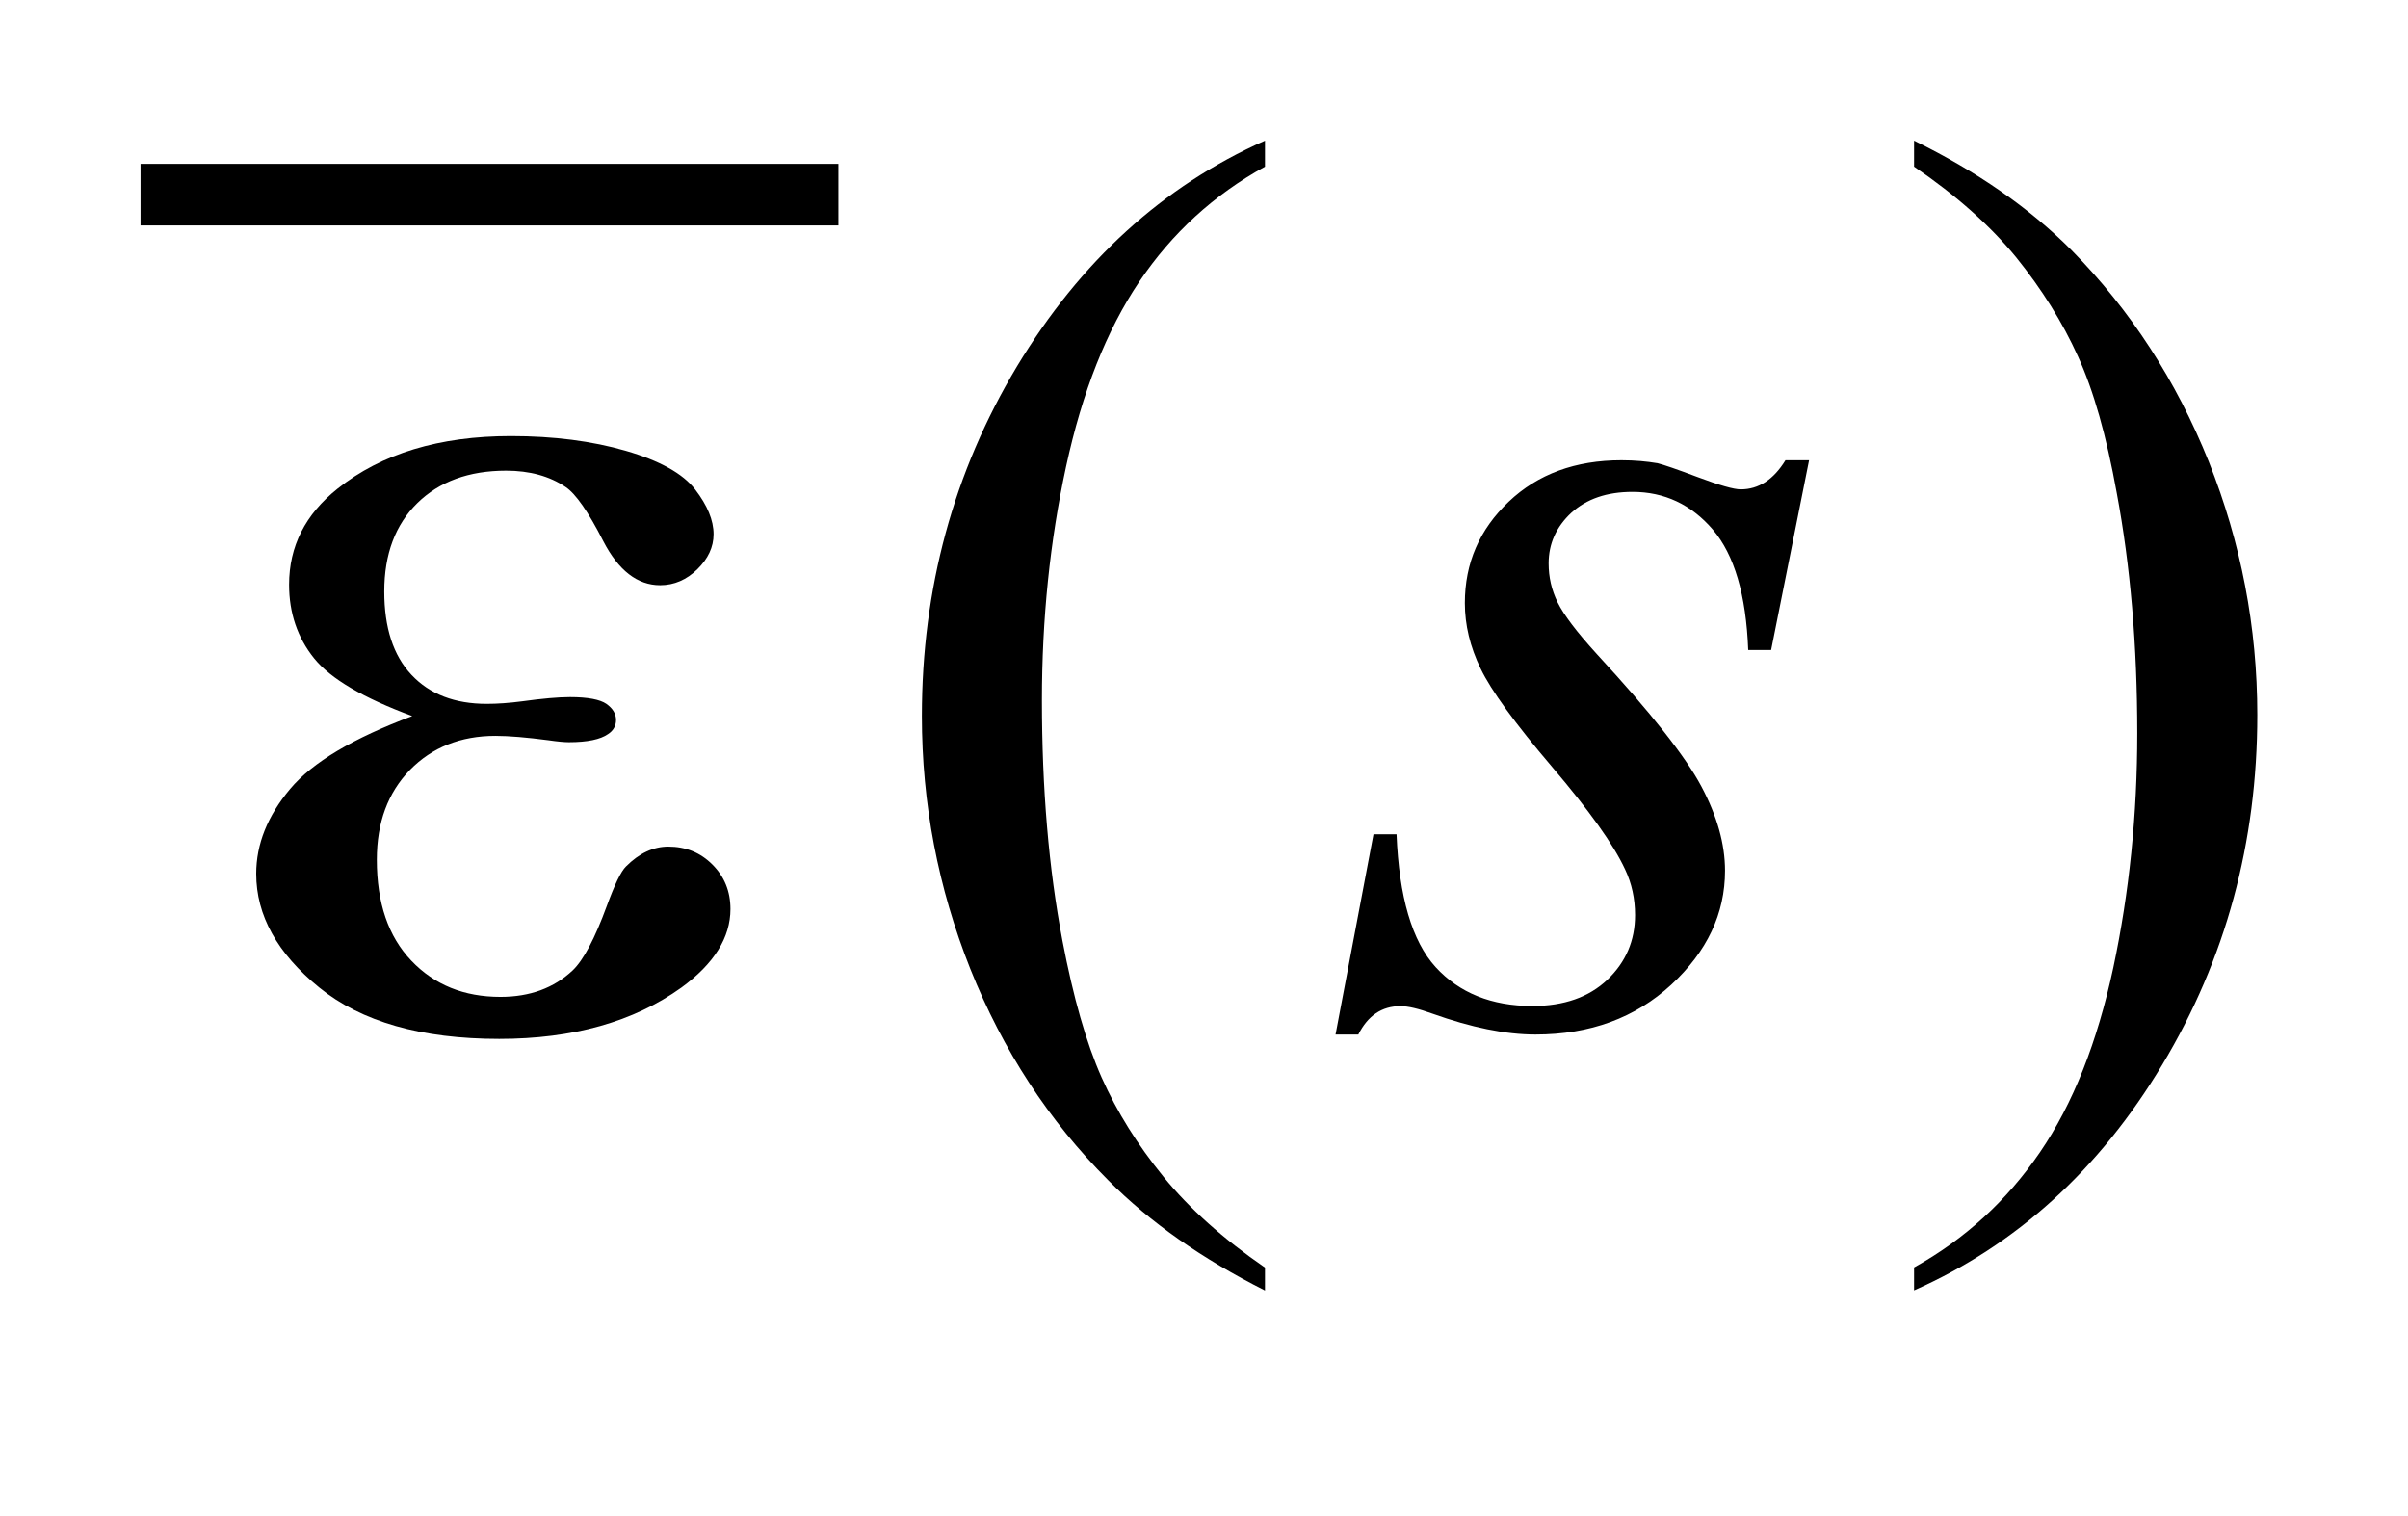
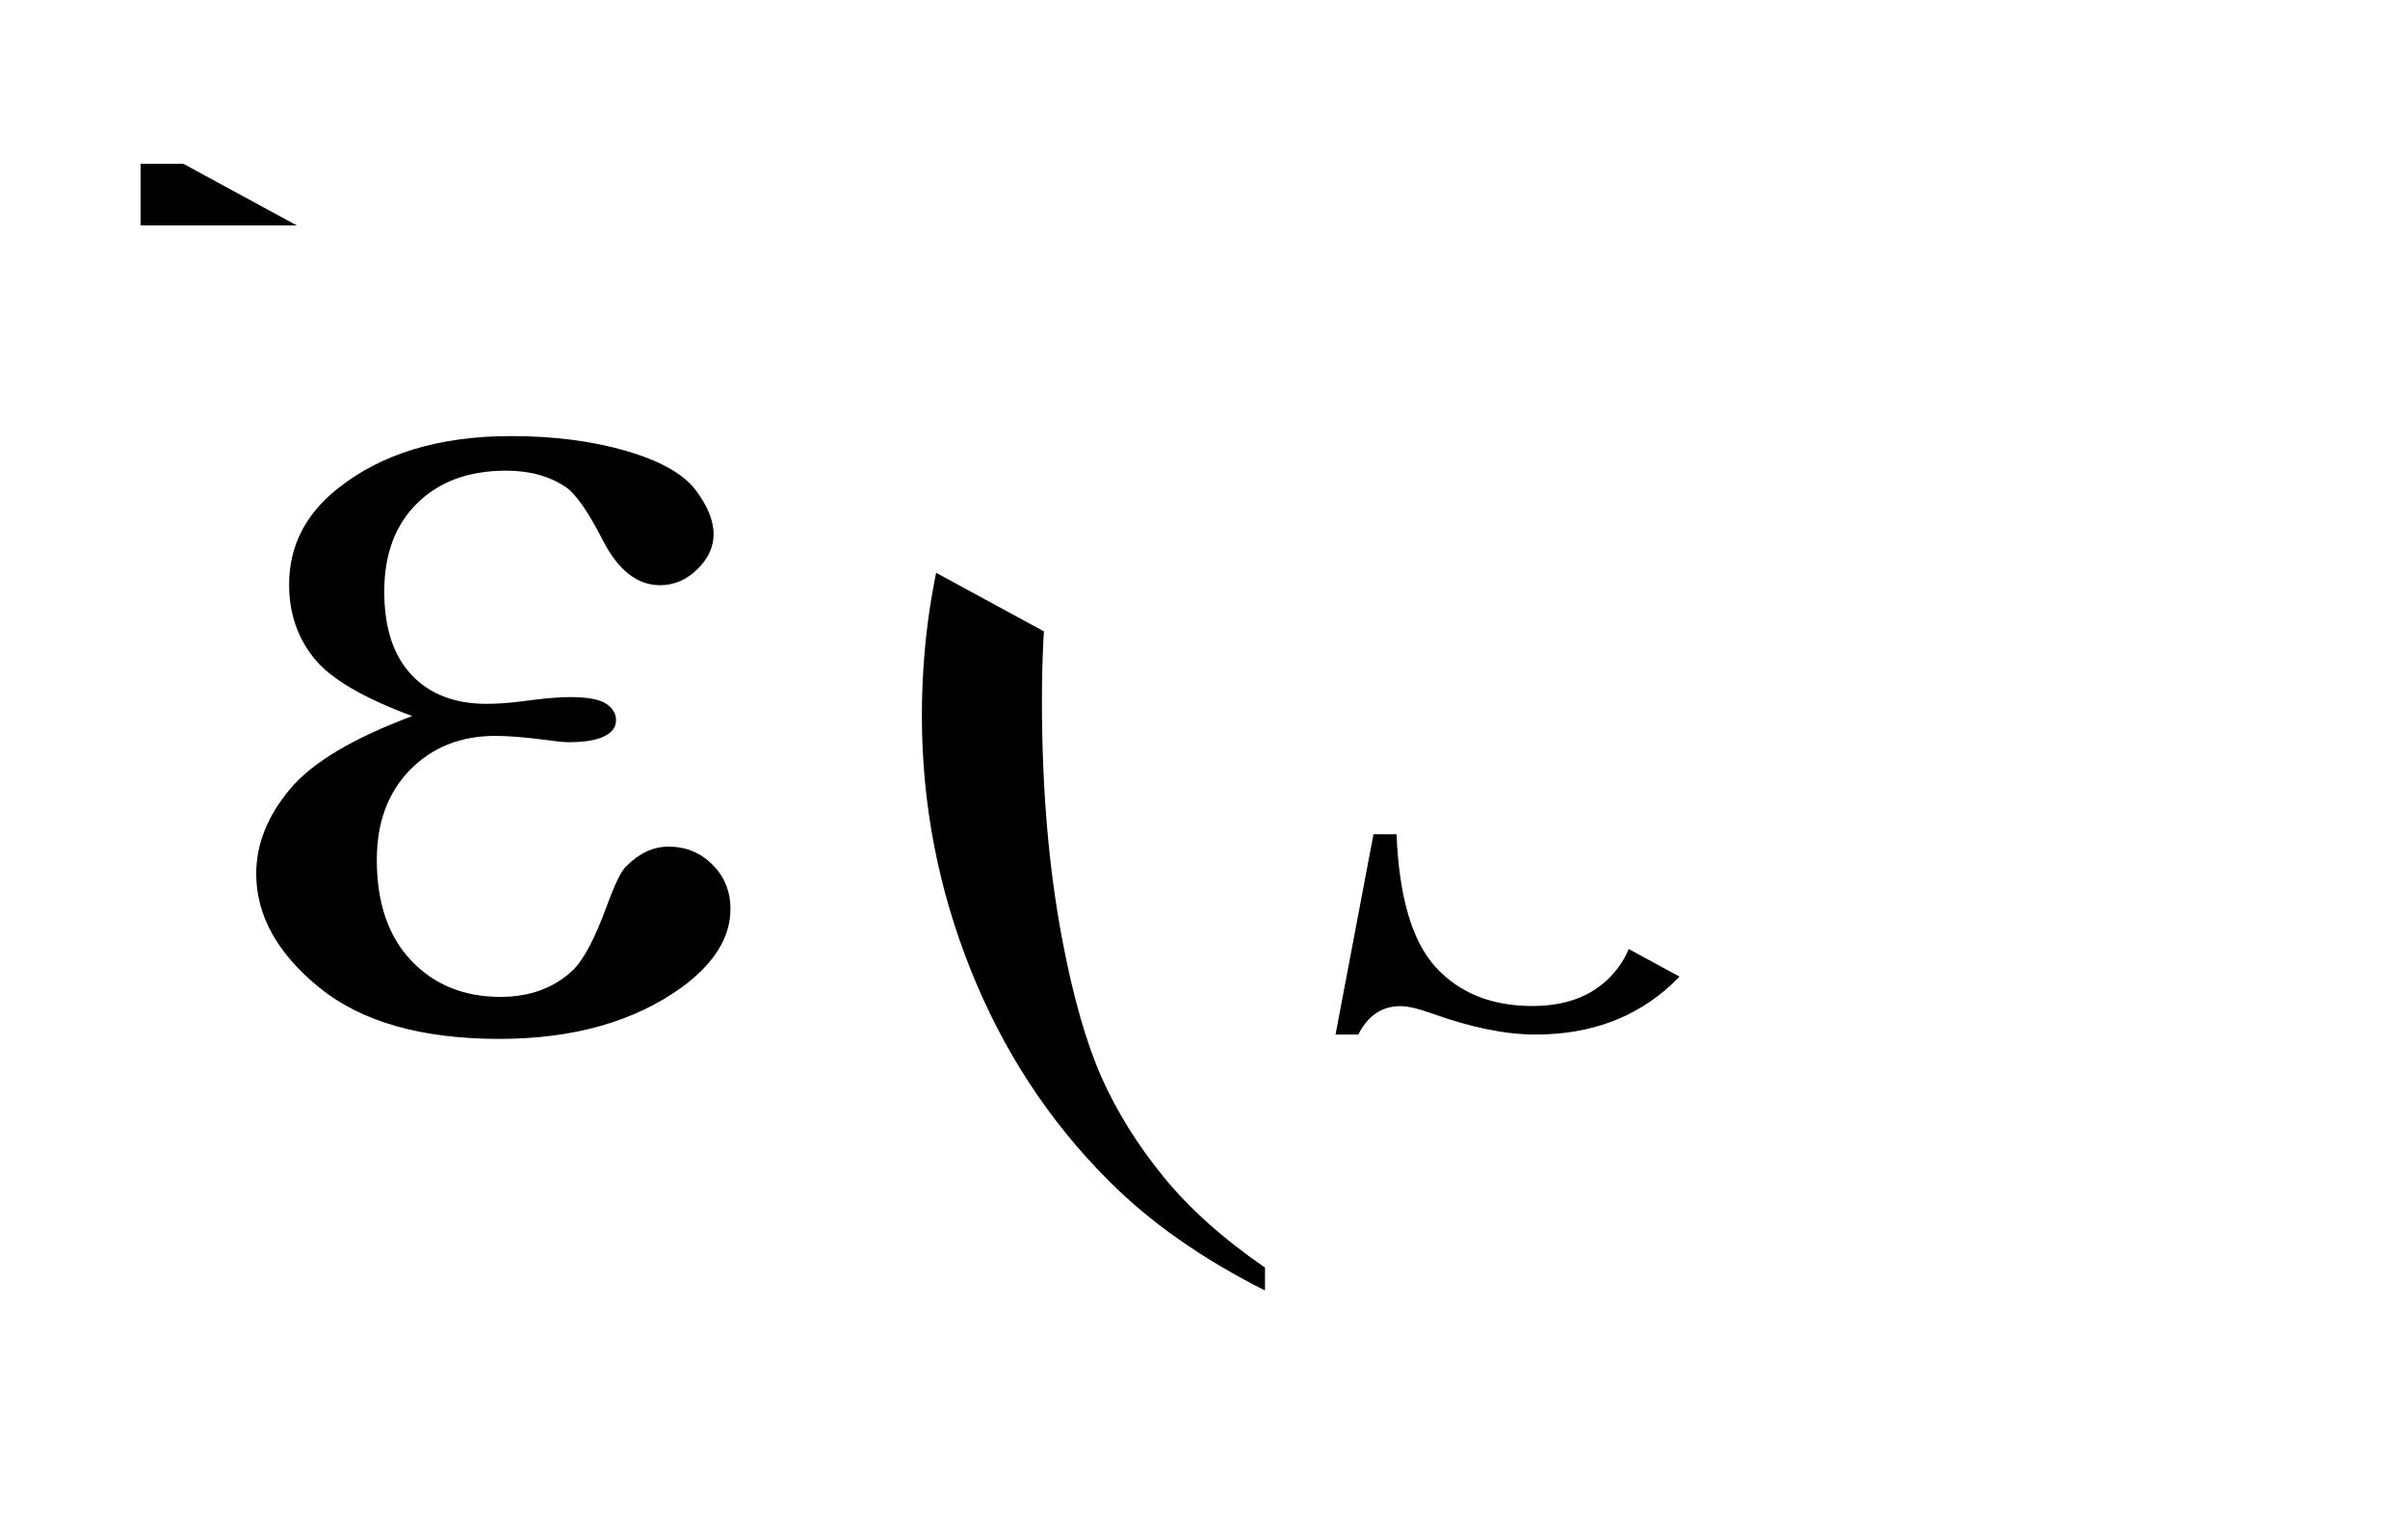
<svg xmlns="http://www.w3.org/2000/svg" stroke-dasharray="none" shape-rendering="auto" font-family="'Dialog'" text-rendering="auto" width="27" fill-opacity="1" color-interpolation="auto" color-rendering="auto" preserveAspectRatio="xMidYMid meet" font-size="12px" viewBox="0 0 27 17" fill="black" stroke="black" image-rendering="auto" stroke-miterlimit="10" stroke-linecap="square" stroke-linejoin="miter" font-style="normal" stroke-width="1" height="17" stroke-dashoffset="0" font-weight="normal" stroke-opacity="1">
  <defs id="genericDefs" />
  <g>
    <defs id="defs1">
      <clipPath clipPathUnits="userSpaceOnUse" id="clipPath1">
-         <path d="M-1 -1 L16.06 -1 L16.06 9.181 L-1 9.181 L-1 -1 Z" />
-       </clipPath>
+         </clipPath>
      <clipPath clipPathUnits="userSpaceOnUse" id="clipPath2">
-         <path d="M-0.542 4.436 L-0.542 12.617 L14.518 12.617 L14.518 4.436 Z" />
+         <path d="M-0.542 4.436 L-0.542 12.617 L14.518 12.617 Z" />
      </clipPath>
    </defs>
    <g stroke-width="0.438" transform="scale(1.576,1.576) translate(1,1) matrix(1,0,0,1,0.542,-4.436)">
      <line y2="4.821" fill="none" x1="-0.324" clip-path="url(#clipPath2)" x2="4.204" y1="4.821" />
    </g>
    <g stroke-width="0.438" transform="matrix(1.576,0,0,1.576,2.43,-5.414)">
      <path d="M7.458 12.454 L7.458 12.617 C7.013 12.393 6.641 12.133 6.344 11.834 C5.919 11.409 5.592 10.907 5.362 10.33 C5.132 9.752 5.017 9.152 5.017 8.53 C5.017 7.622 5.243 6.793 5.693 6.043 C6.144 5.294 6.733 4.758 7.458 4.436 L7.458 4.621 C7.095 4.821 6.797 5.093 6.564 5.439 C6.331 5.785 6.158 6.224 6.043 6.754 C5.928 7.284 5.871 7.839 5.871 8.417 C5.871 9.044 5.919 9.614 6.017 10.128 C6.094 10.532 6.187 10.857 6.296 11.102 C6.405 11.347 6.552 11.582 6.736 11.808 C6.92 12.034 7.16 12.249 7.458 12.454 Z" stroke="none" clip-path="url(#clipPath2)" />
    </g>
    <g stroke-width="0.438" transform="matrix(1.576,0,0,1.576,2.43,-5.414)">
-       <path d="M12.076 4.621 L12.076 4.436 C12.524 4.656 12.897 4.915 13.195 5.214 C13.617 5.642 13.942 6.145 14.173 6.721 C14.402 7.297 14.518 7.897 14.518 8.522 C14.518 9.43 14.293 10.259 13.843 11.009 C13.394 11.758 12.805 12.293 12.076 12.616 L12.076 12.453 C12.439 12.251 12.737 11.977 12.972 11.633 C13.207 11.289 13.38 10.85 13.494 10.318 C13.607 9.786 13.664 9.231 13.664 8.653 C13.664 8.029 13.615 7.459 13.518 6.942 C13.445 6.538 13.353 6.213 13.242 5.971 C13.132 5.727 12.985 5.493 12.803 5.267 C12.619 5.042 12.377 4.826 12.076 4.621 Z" stroke="none" clip-path="url(#clipPath2)" />
-     </g>
+       </g>
    <g stroke-width="0.438" transform="matrix(1.576,0,0,1.576,2.43,-5.414)">
      <path d="M11.329 6.71 L11.059 8.06 L10.896 8.06 C10.881 7.667 10.797 7.382 10.644 7.203 C10.491 7.025 10.3 6.935 10.073 6.935 C9.89 6.935 9.746 6.985 9.637 7.084 C9.53 7.184 9.476 7.304 9.476 7.444 C9.476 7.542 9.497 7.633 9.54 7.721 C9.583 7.809 9.676 7.932 9.82 8.09 C10.204 8.506 10.451 8.82 10.563 9.031 C10.675 9.242 10.731 9.441 10.731 9.63 C10.731 9.935 10.604 10.205 10.348 10.442 C10.093 10.677 9.772 10.796 9.382 10.796 C9.17 10.796 8.925 10.746 8.648 10.647 C8.551 10.612 8.476 10.594 8.422 10.594 C8.29 10.594 8.19 10.661 8.122 10.796 L7.96 10.796 L8.23 9.371 L8.394 9.371 C8.412 9.816 8.504 10.132 8.672 10.316 C8.84 10.5 9.07 10.593 9.361 10.593 C9.586 10.593 9.763 10.53 9.894 10.406 C10.025 10.281 10.091 10.128 10.091 9.946 C10.091 9.829 10.067 9.72 10.02 9.621 C9.938 9.444 9.764 9.201 9.5 8.891 C9.236 8.581 9.067 8.348 8.992 8.192 C8.917 8.036 8.88 7.882 8.88 7.726 C8.88 7.442 8.984 7.202 9.192 7.005 C9.399 6.808 9.667 6.71 9.994 6.71 C10.089 6.71 10.174 6.718 10.251 6.731 C10.292 6.741 10.389 6.774 10.54 6.831 C10.692 6.888 10.793 6.917 10.843 6.917 C10.97 6.917 11.076 6.848 11.161 6.71 L11.329 6.71 Z" stroke="none" clip-path="url(#clipPath2)" />
    </g>
    <g stroke-width="0.438" transform="matrix(1.576,0,0,1.576,2.43,-5.414)">
      <path d="M1.391 8.53 C1.043 8.401 0.81 8.265 0.692 8.118 C0.574 7.971 0.515 7.796 0.515 7.595 C0.515 7.322 0.63 7.095 0.86 6.912 C1.172 6.663 1.584 6.538 2.093 6.538 C2.397 6.538 2.67 6.573 2.911 6.643 C3.152 6.713 3.317 6.805 3.404 6.918 C3.491 7.031 3.535 7.137 3.535 7.236 C3.535 7.328 3.496 7.41 3.42 7.485 C3.344 7.56 3.255 7.599 3.155 7.599 C2.993 7.599 2.858 7.494 2.75 7.285 C2.643 7.075 2.553 6.947 2.482 6.9 C2.368 6.823 2.227 6.784 2.059 6.784 C1.793 6.784 1.583 6.862 1.427 7.015 C1.271 7.168 1.192 7.378 1.192 7.643 C1.192 7.901 1.256 8.099 1.386 8.237 C1.516 8.375 1.694 8.443 1.921 8.443 C1.998 8.443 2.082 8.437 2.173 8.425 C2.318 8.405 2.431 8.395 2.514 8.395 C2.64 8.395 2.727 8.412 2.772 8.443 C2.818 8.476 2.841 8.513 2.841 8.558 C2.841 8.601 2.821 8.635 2.783 8.659 C2.73 8.696 2.638 8.716 2.505 8.716 C2.476 8.716 2.427 8.712 2.359 8.702 C2.206 8.682 2.08 8.671 1.983 8.671 C1.735 8.671 1.532 8.753 1.375 8.913 C1.218 9.075 1.139 9.287 1.139 9.552 C1.139 9.86 1.221 10.099 1.385 10.271 C1.549 10.443 1.76 10.528 2.019 10.528 C2.228 10.528 2.399 10.465 2.532 10.34 C2.609 10.267 2.69 10.114 2.775 9.882 C2.831 9.729 2.876 9.635 2.912 9.6 C3.006 9.506 3.106 9.459 3.213 9.459 C3.337 9.459 3.441 9.501 3.527 9.587 C3.612 9.672 3.655 9.777 3.655 9.903 C3.655 10.105 3.539 10.292 3.306 10.462 C2.967 10.705 2.535 10.827 2.01 10.827 C1.456 10.827 1.029 10.705 0.73 10.462 C0.431 10.219 0.281 9.948 0.281 9.652 C0.281 9.441 0.362 9.24 0.522 9.049 C0.682 8.858 0.972 8.687 1.391 8.53 Z" stroke="none" clip-path="url(#clipPath2)" />
    </g>
  </g>
</svg>